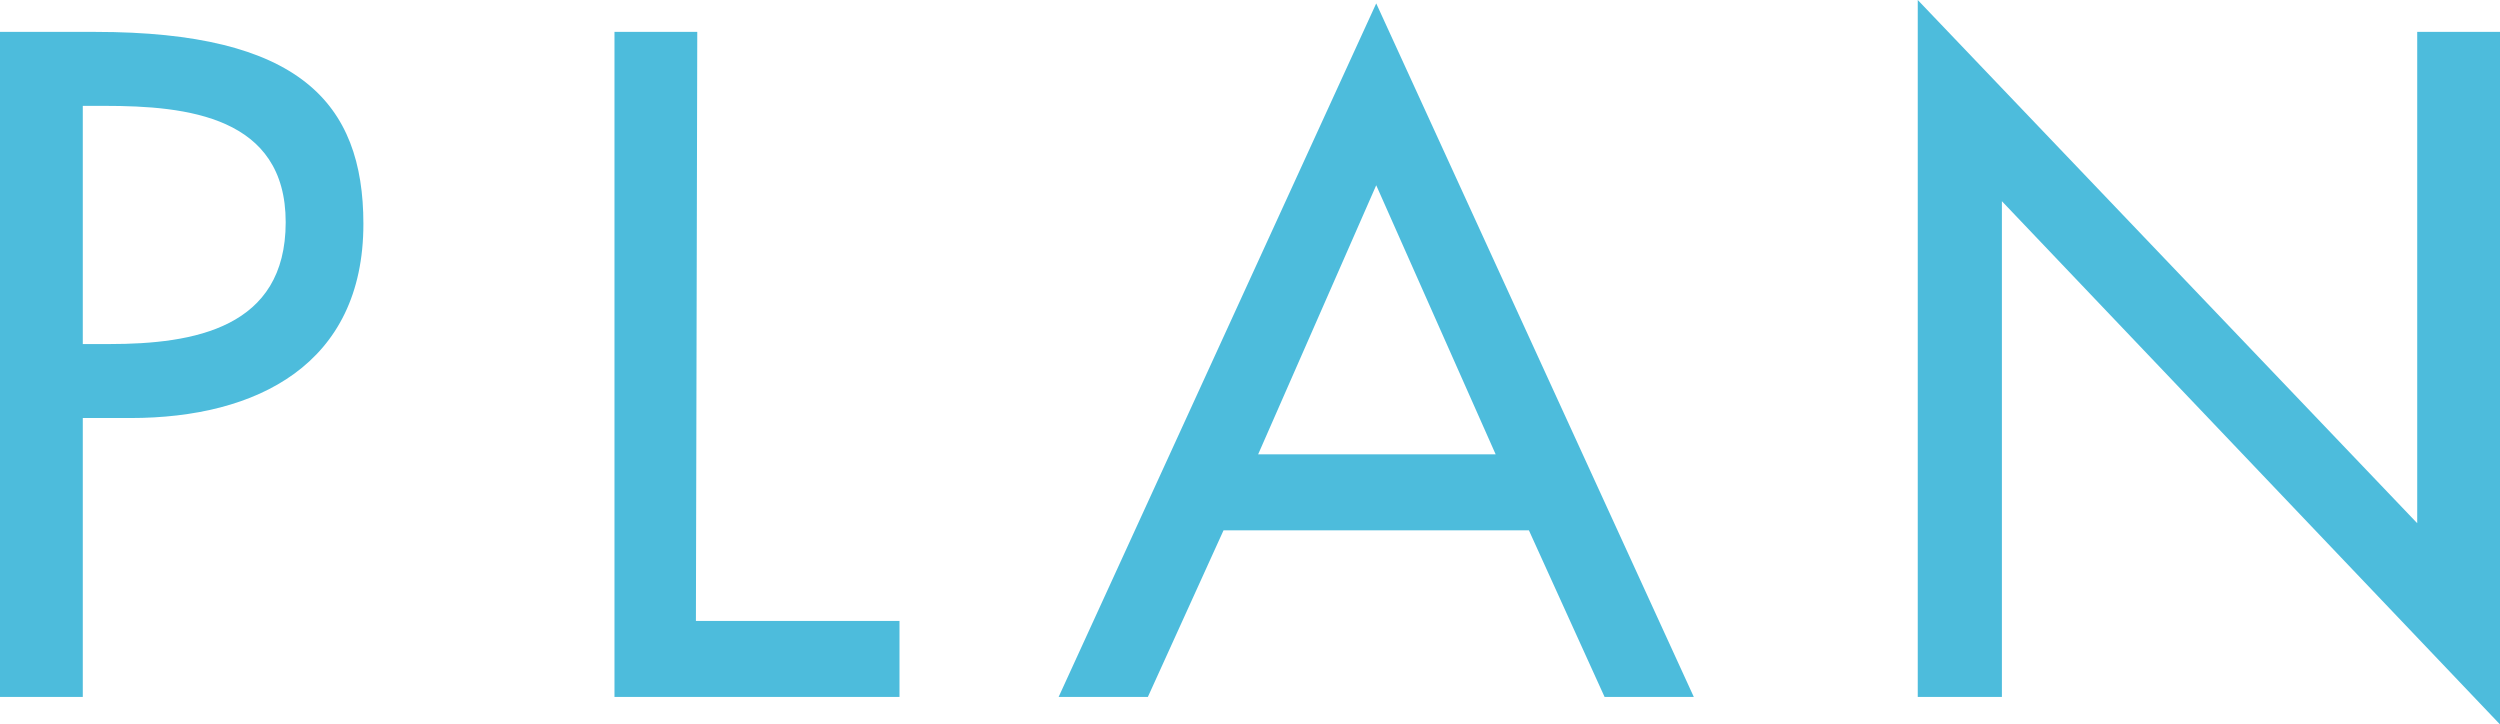
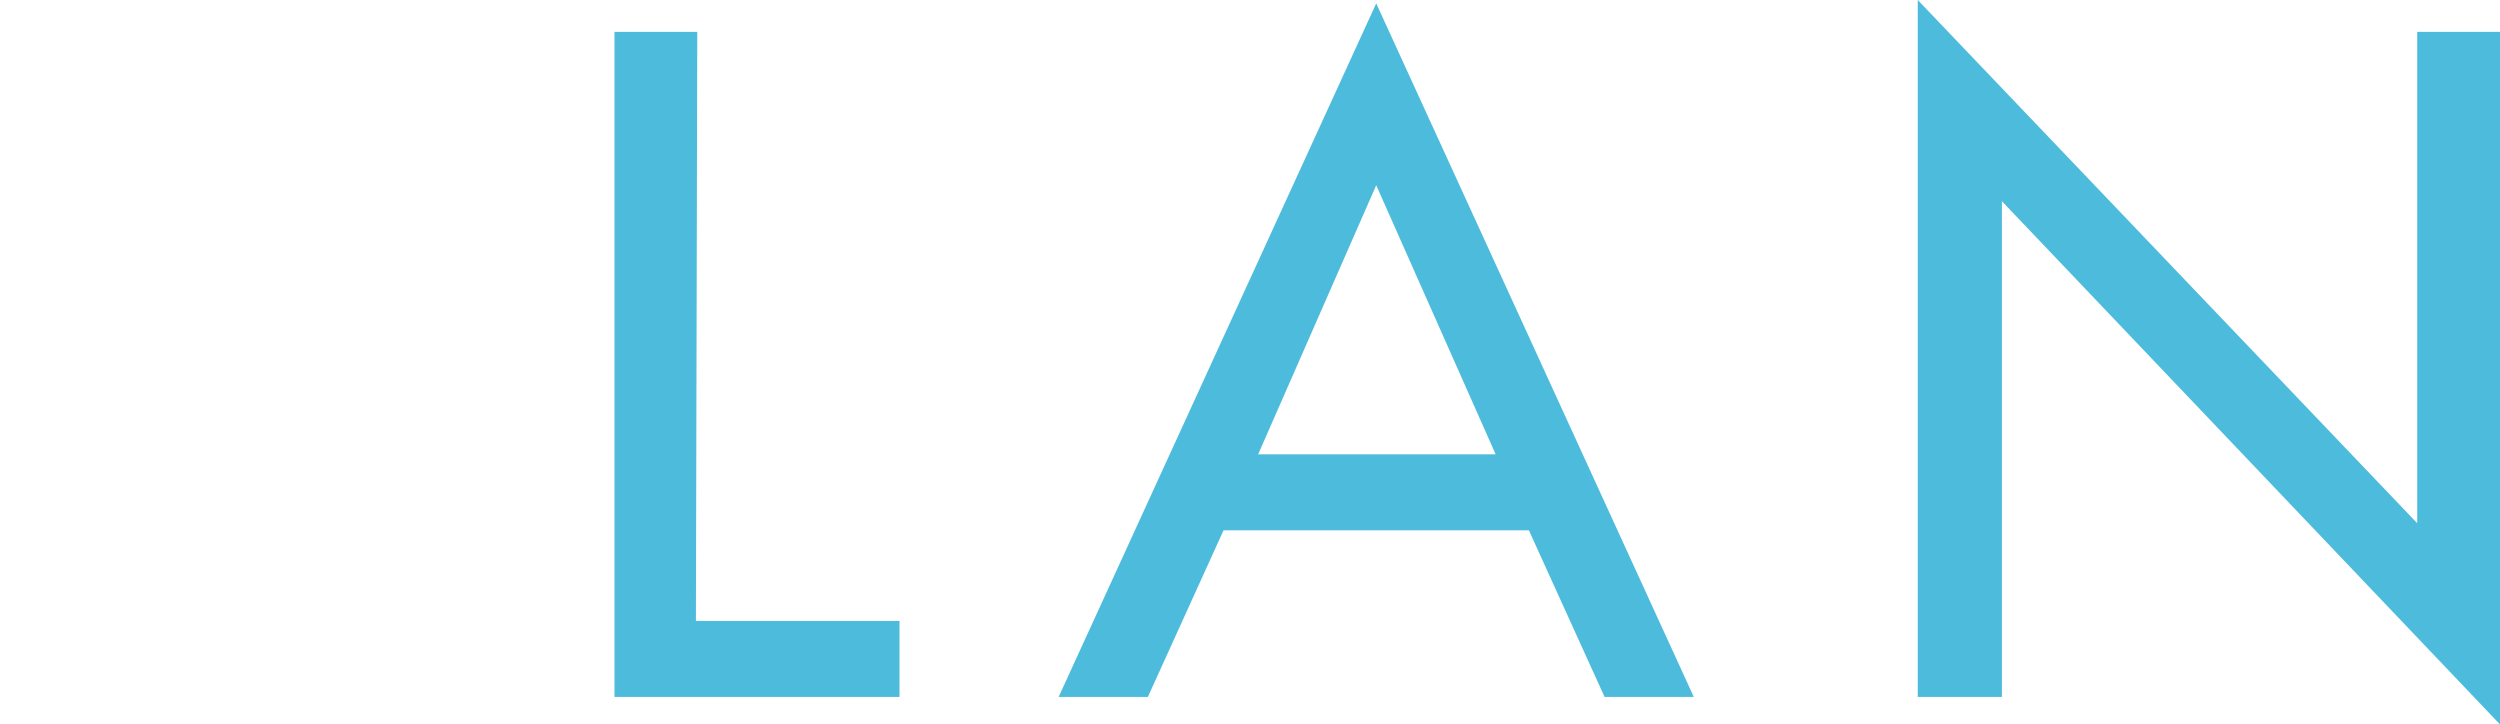
<svg xmlns="http://www.w3.org/2000/svg" viewBox="0 0 73.68 21.35">
  <defs>
    <style>.cls-1{fill:#4dbcdc;}</style>
  </defs>
  <g id="レイヤー_2" data-name="レイヤー 2">
    <g id="レイヤー_1-2" data-name="レイヤー 1">
-       <path class="cls-1" d="M2.44,20.54H0V.94H2.81c6,0,7.9,2.08,7.9,5.66,0,4.14-3.14,5.72-6.86,5.72H2.44Zm0-10.4h.78c2.5,0,5.2-.47,5.2-3.59S5.51,3.12,3.09,3.12H2.44Z" />
      <path class="cls-1" d="M20.51,18.3h6v2.24h-8.4V.94h2.44Z" />
      <path class="cls-1" d="M36.06,15.63l-2.23,4.91H31.2L40.56.1l9.36,20.44H47.29l-2.23-4.91Zm4.5-10.17-3.48,7.93h7Z" />
      <path class="cls-1" d="M56.52,0,71.24,15.42V.94h2.44V21.35L59,5.93V20.54H56.52Z" />
    </g>
  </g>
</svg>